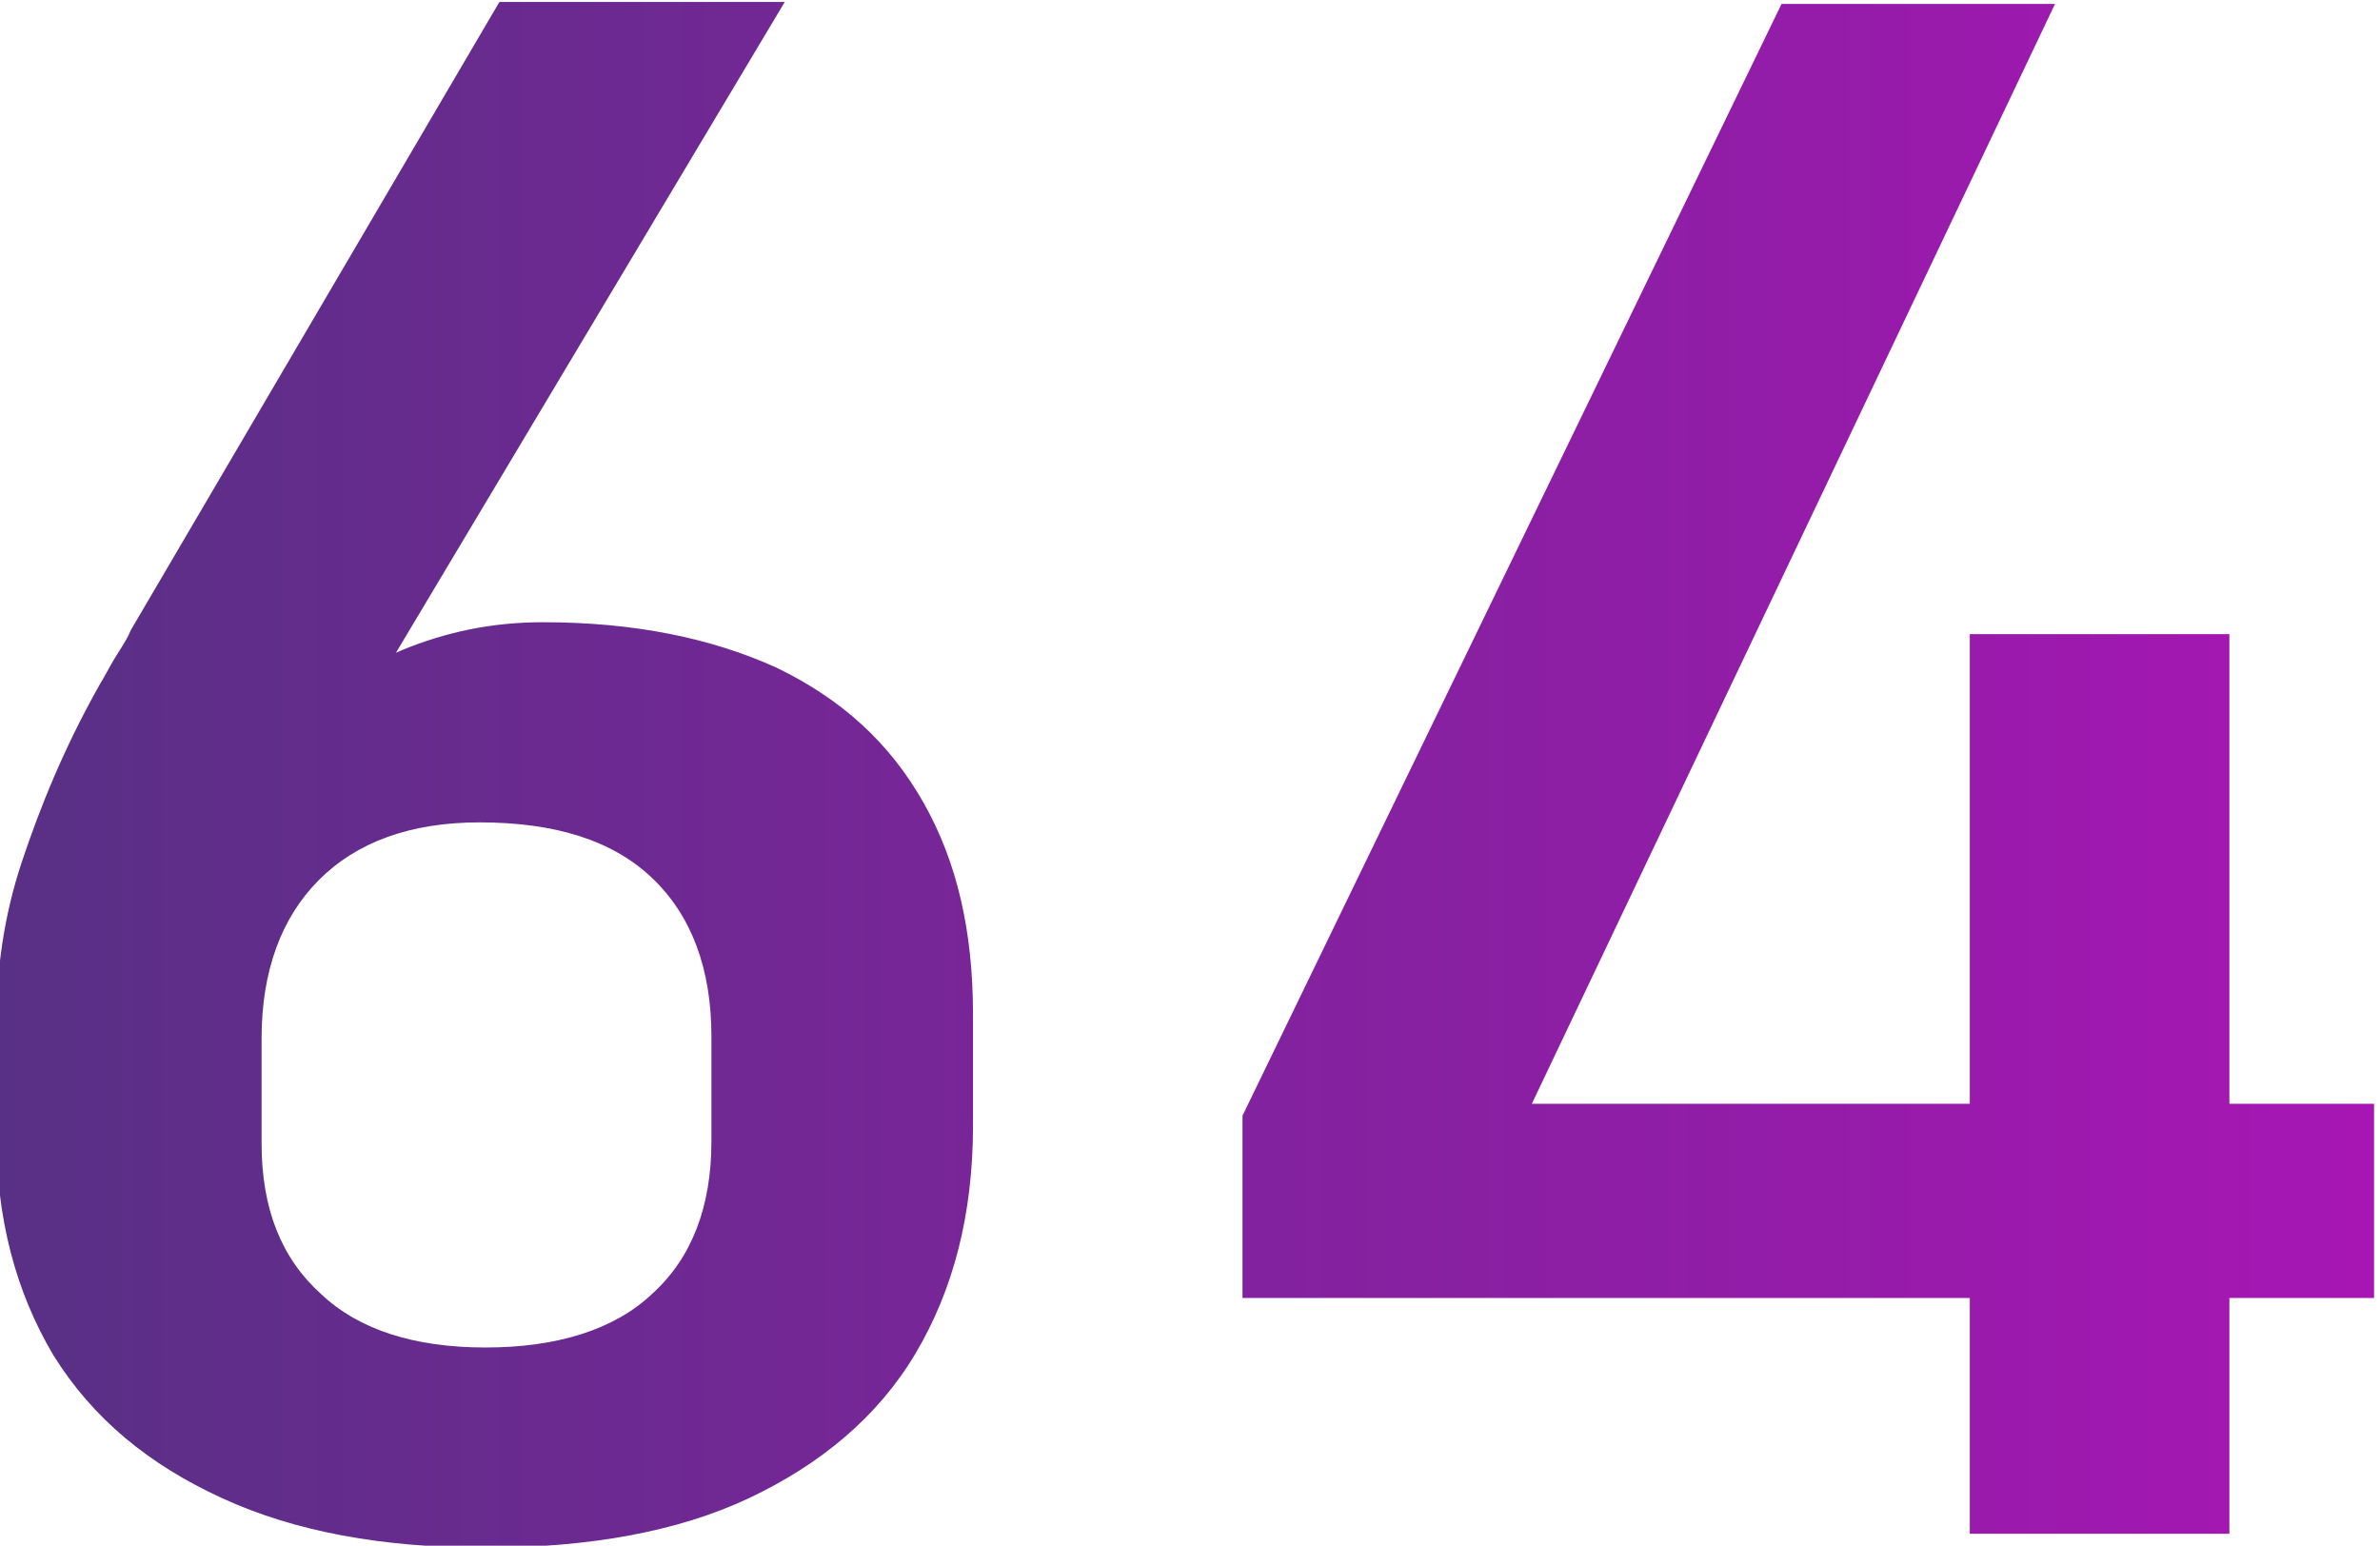
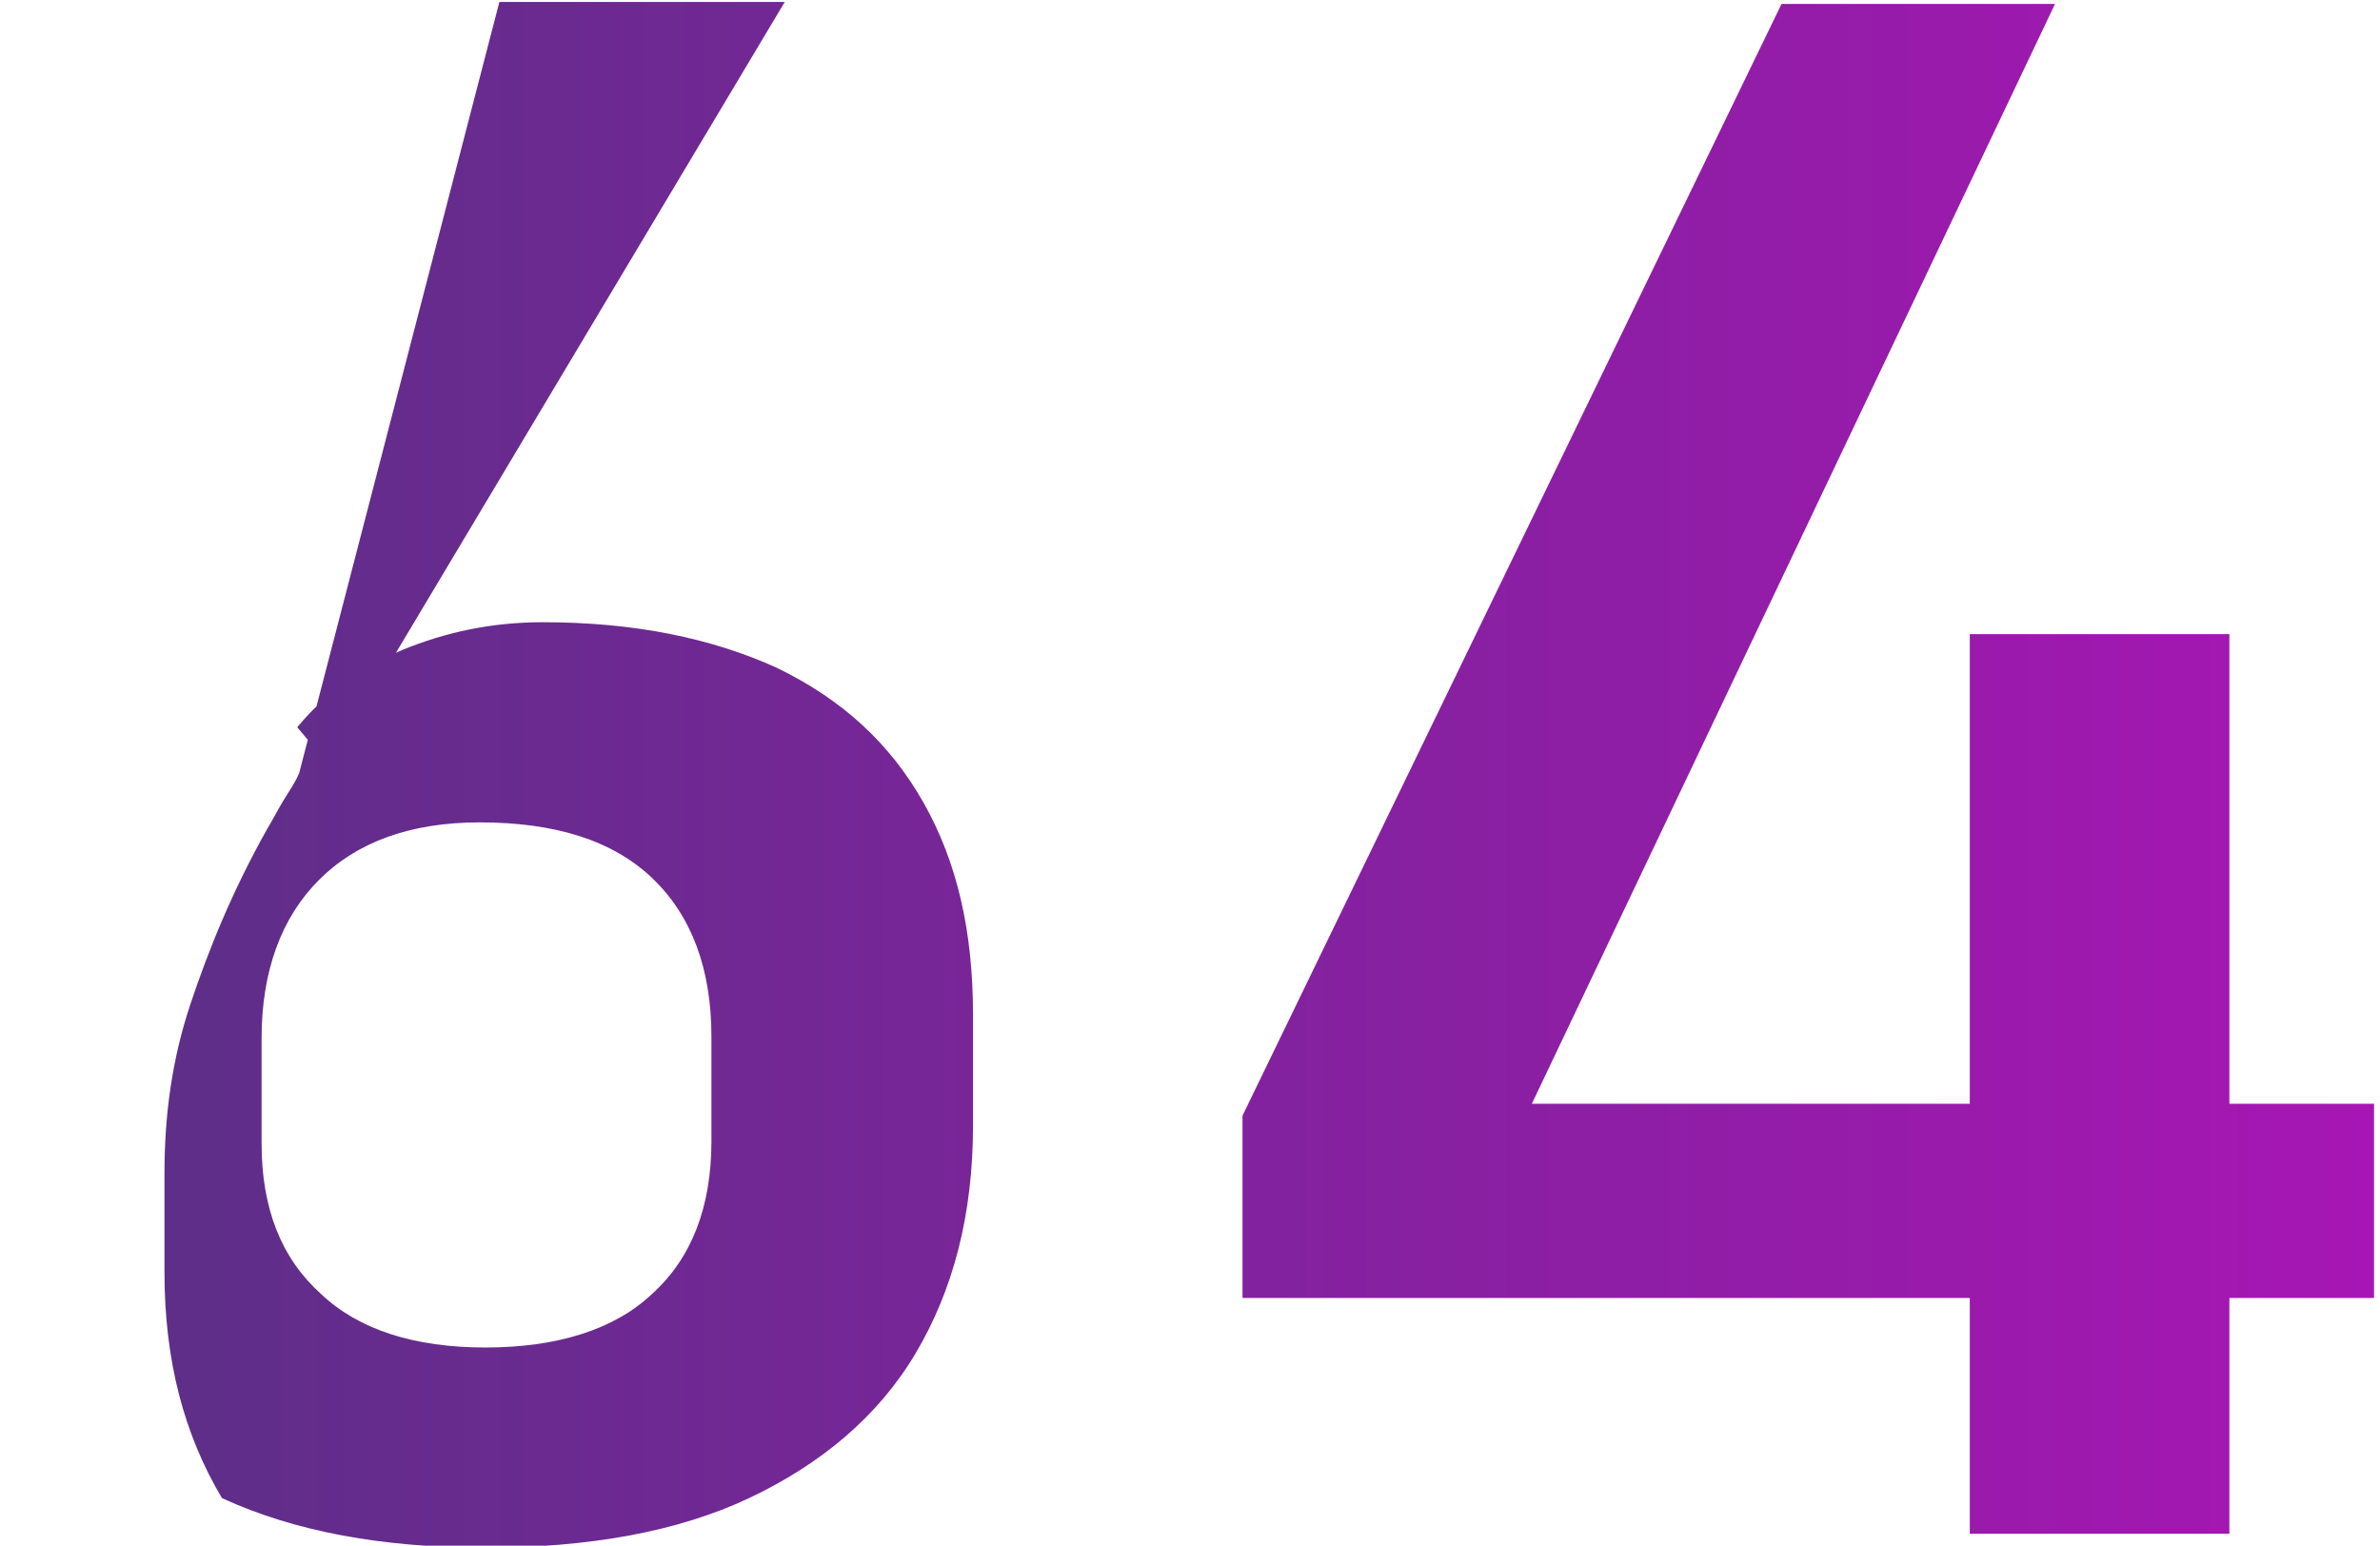
<svg xmlns="http://www.w3.org/2000/svg" id="Layer_1" x="0px" y="0px" viewBox="0 0 120.1 78" style="enable-background:new 0 0 120.1 78;" xml:space="preserve">
  <style type="text/css"> .st0{fill:url(#SVGID_1_);} </style>
  <g id="Layer_x0020_1">
    <linearGradient id="SVGID_1_" gradientUnits="userSpaceOnUse" x1="30808.467" y1="-18438.961" x2="35044.125" y2="-18438.961" gradientTransform="matrix(2.834645e-02 0 0 -2.834645e-02 -873.516 -483.559)">
      <stop offset="0" style="stop-color:#583085" />
      <stop offset="1" style="stop-color:#A716B4" />
    </linearGradient>
-     <path class="st0" d="M24.5,78.1c-5.2,0-9.6-0.8-13.3-2.5c-3.7-1.7-6.5-4-8.5-7.2c-1.9-3.2-2.9-6.9-2.9-11.4v-5c0-3,0.4-5.8,1.3-8.5 c0.9-2.7,2.1-5.7,3.9-8.9c0.3-0.5,0.5-0.9,0.8-1.4c0.3-0.5,0.6-0.9,0.8-1.4L25.2,0.1h14.4l-23,38.5L15,36.7c1.4-1.7,3.2-3,5.3-3.9 c2.2-0.9,4.5-1.4,7.1-1.4c4.6,0,8.5,0.8,11.8,2.3c3.3,1.6,5.7,3.8,7.4,6.8c1.7,3,2.5,6.5,2.5,10.7v5.6c0,4.5-1,8.3-2.9,11.5 c-1.9,3.2-4.8,5.6-8.4,7.3C34.2,77.3,29.7,78.1,24.5,78.1z M24.5,68c3.6,0,6.5-0.9,8.4-2.7c2-1.8,3-4.4,3-7.7v-5.3c0-3.4-1-6.1-3-8 c-2-1.9-4.9-2.8-8.7-2.8c-3.5,0-6.2,1-8.1,2.9c-1.9,1.9-2.9,4.6-2.9,8v5.3c0,3.3,1,5.8,3,7.6C18.1,67.1,20.9,68,24.5,68z M62.7,56.3L89.9,0.2h13.8L77.3,55.7h42.5v9.8H62.7V56.3z M99.4,32h13.1v45.4H99.4C99.4,77.4,99.4,32,99.4,32z" />
+     <path class="st0" d="M24.5,78.1c-5.2,0-9.6-0.8-13.3-2.5c-1.9-3.2-2.9-6.9-2.9-11.4v-5c0-3,0.4-5.8,1.3-8.5 c0.9-2.7,2.1-5.7,3.9-8.9c0.3-0.5,0.5-0.9,0.8-1.4c0.3-0.5,0.6-0.9,0.8-1.4L25.2,0.1h14.4l-23,38.5L15,36.7c1.4-1.7,3.2-3,5.3-3.9 c2.2-0.9,4.5-1.4,7.1-1.4c4.6,0,8.5,0.8,11.8,2.3c3.3,1.6,5.7,3.8,7.4,6.8c1.7,3,2.5,6.5,2.5,10.7v5.6c0,4.5-1,8.3-2.9,11.5 c-1.9,3.2-4.8,5.6-8.4,7.3C34.2,77.3,29.7,78.1,24.5,78.1z M24.5,68c3.6,0,6.5-0.9,8.4-2.7c2-1.8,3-4.4,3-7.7v-5.3c0-3.4-1-6.1-3-8 c-2-1.9-4.9-2.8-8.7-2.8c-3.5,0-6.2,1-8.1,2.9c-1.9,1.9-2.9,4.6-2.9,8v5.3c0,3.3,1,5.8,3,7.6C18.1,67.1,20.9,68,24.5,68z M62.7,56.3L89.9,0.2h13.8L77.3,55.7h42.5v9.8H62.7V56.3z M99.4,32h13.1v45.4H99.4C99.4,77.4,99.4,32,99.4,32z" />
  </g>
</svg>